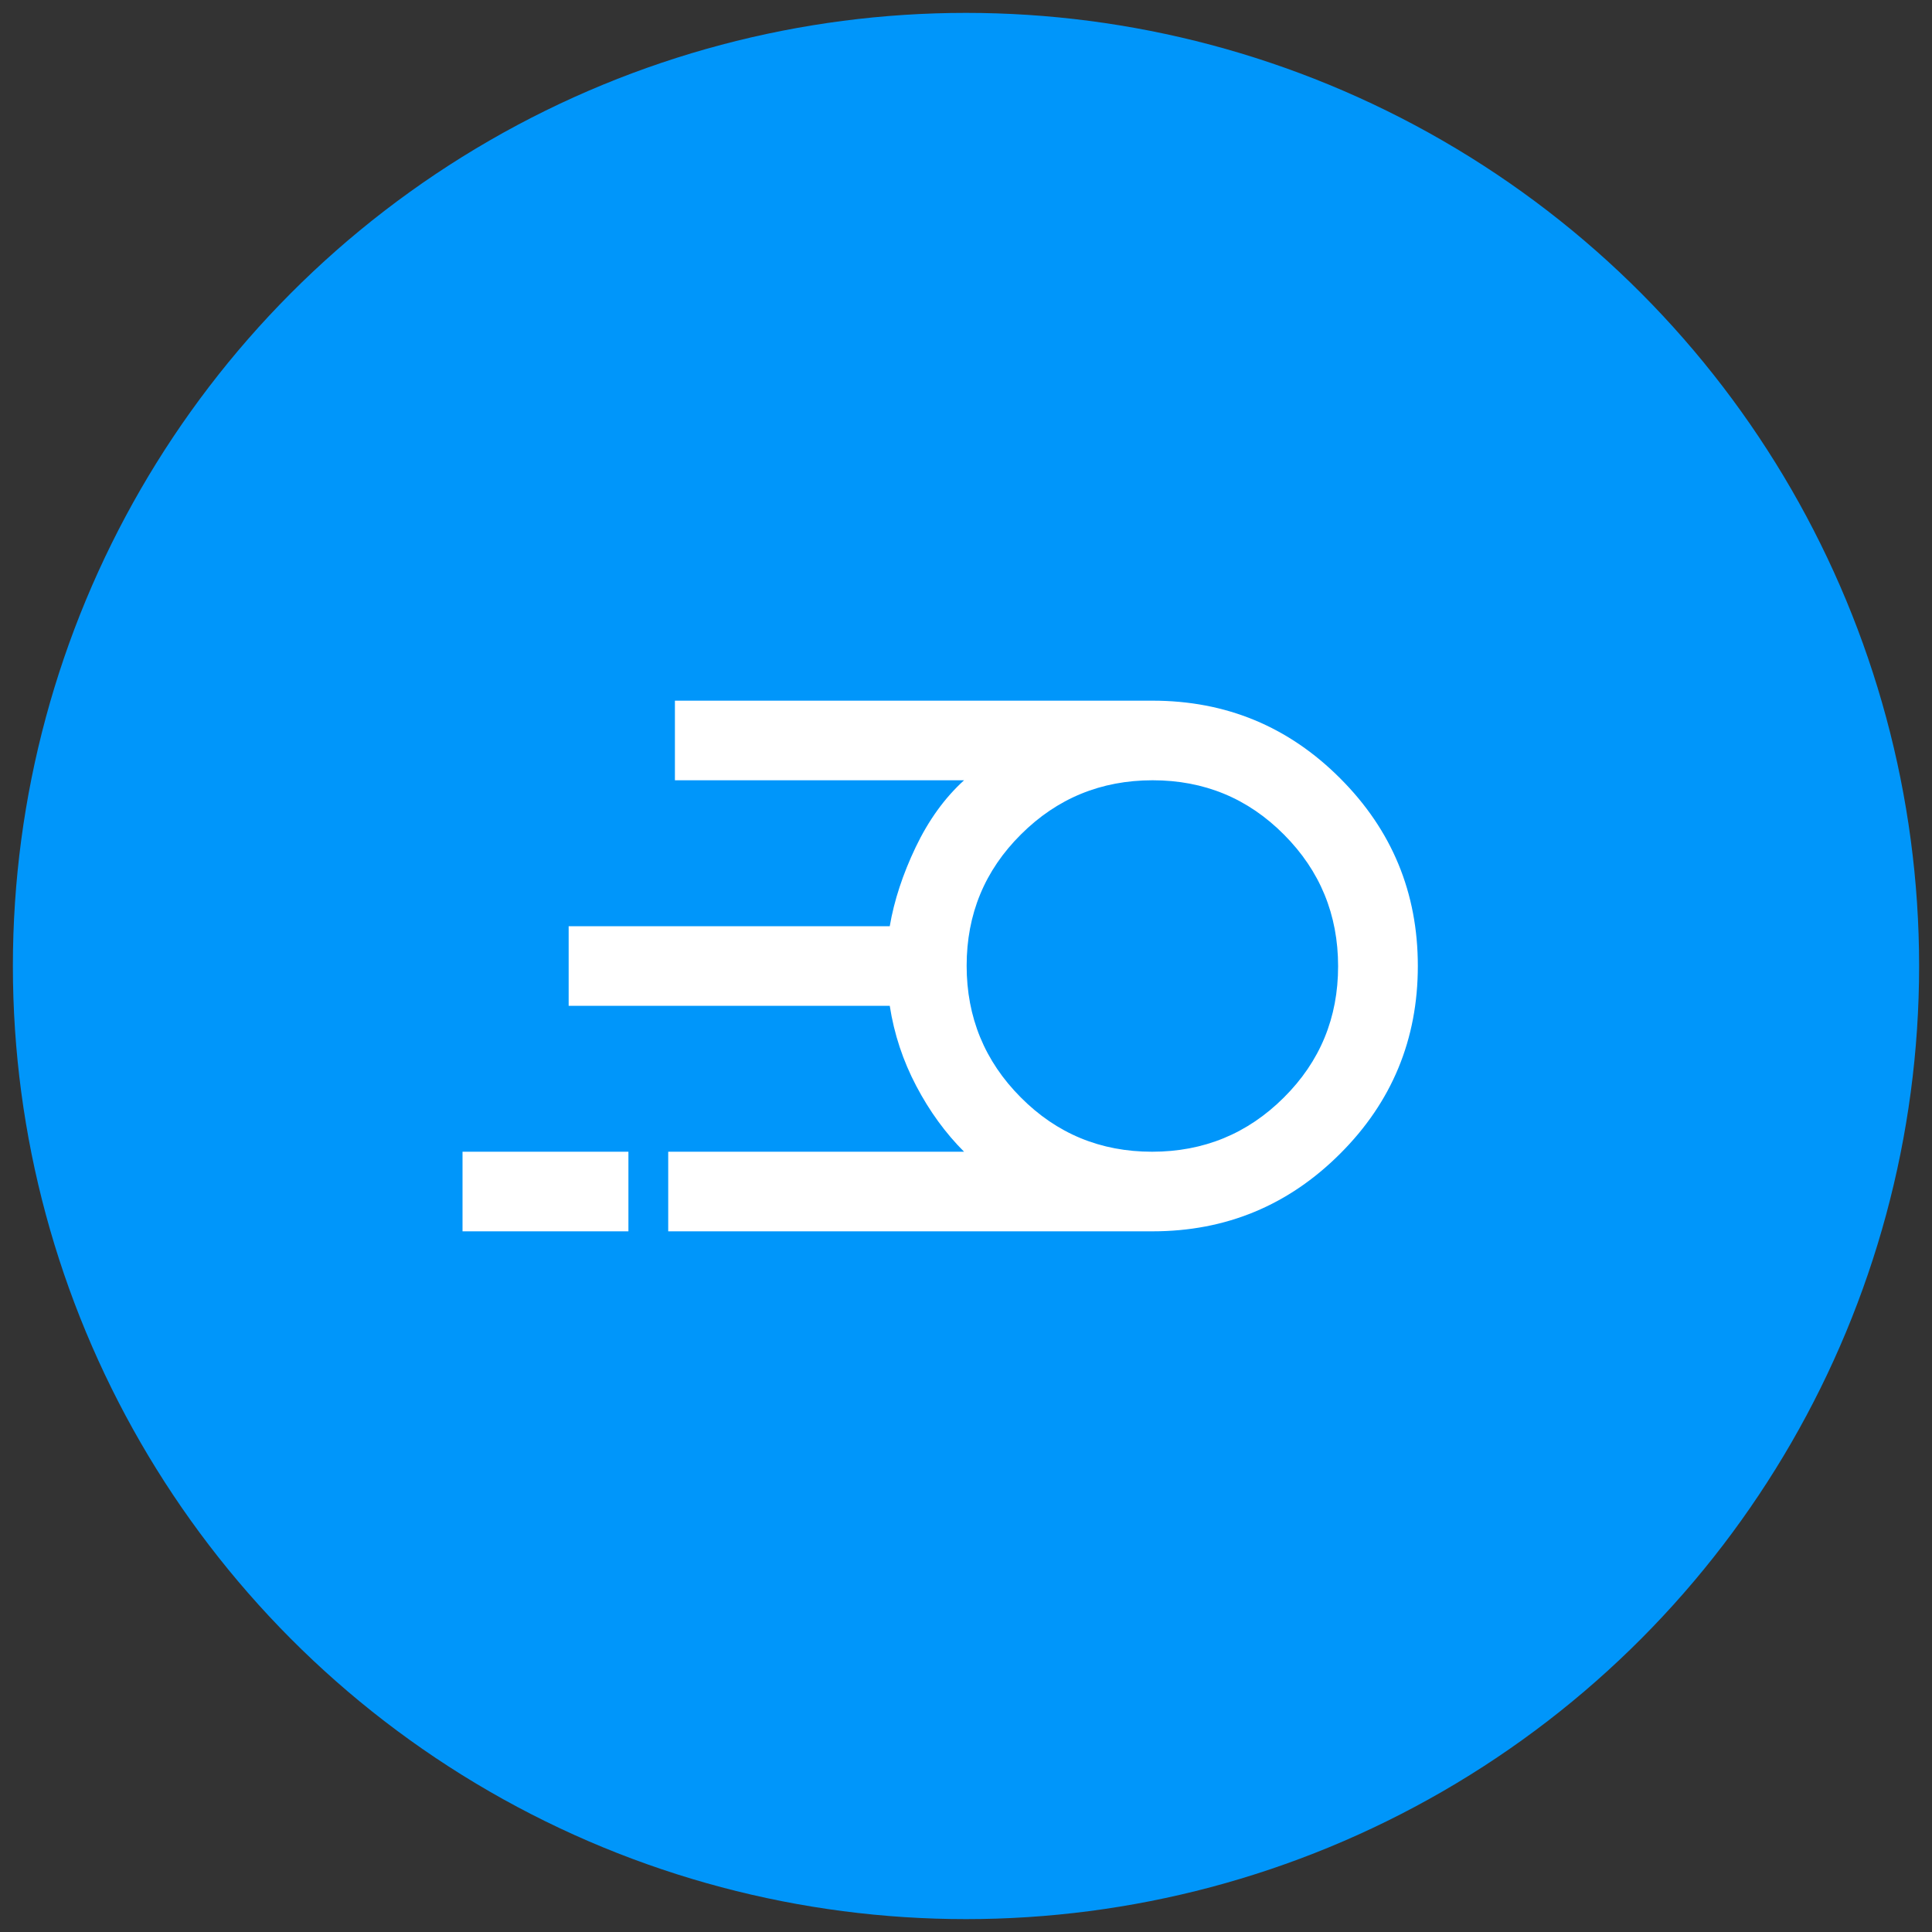
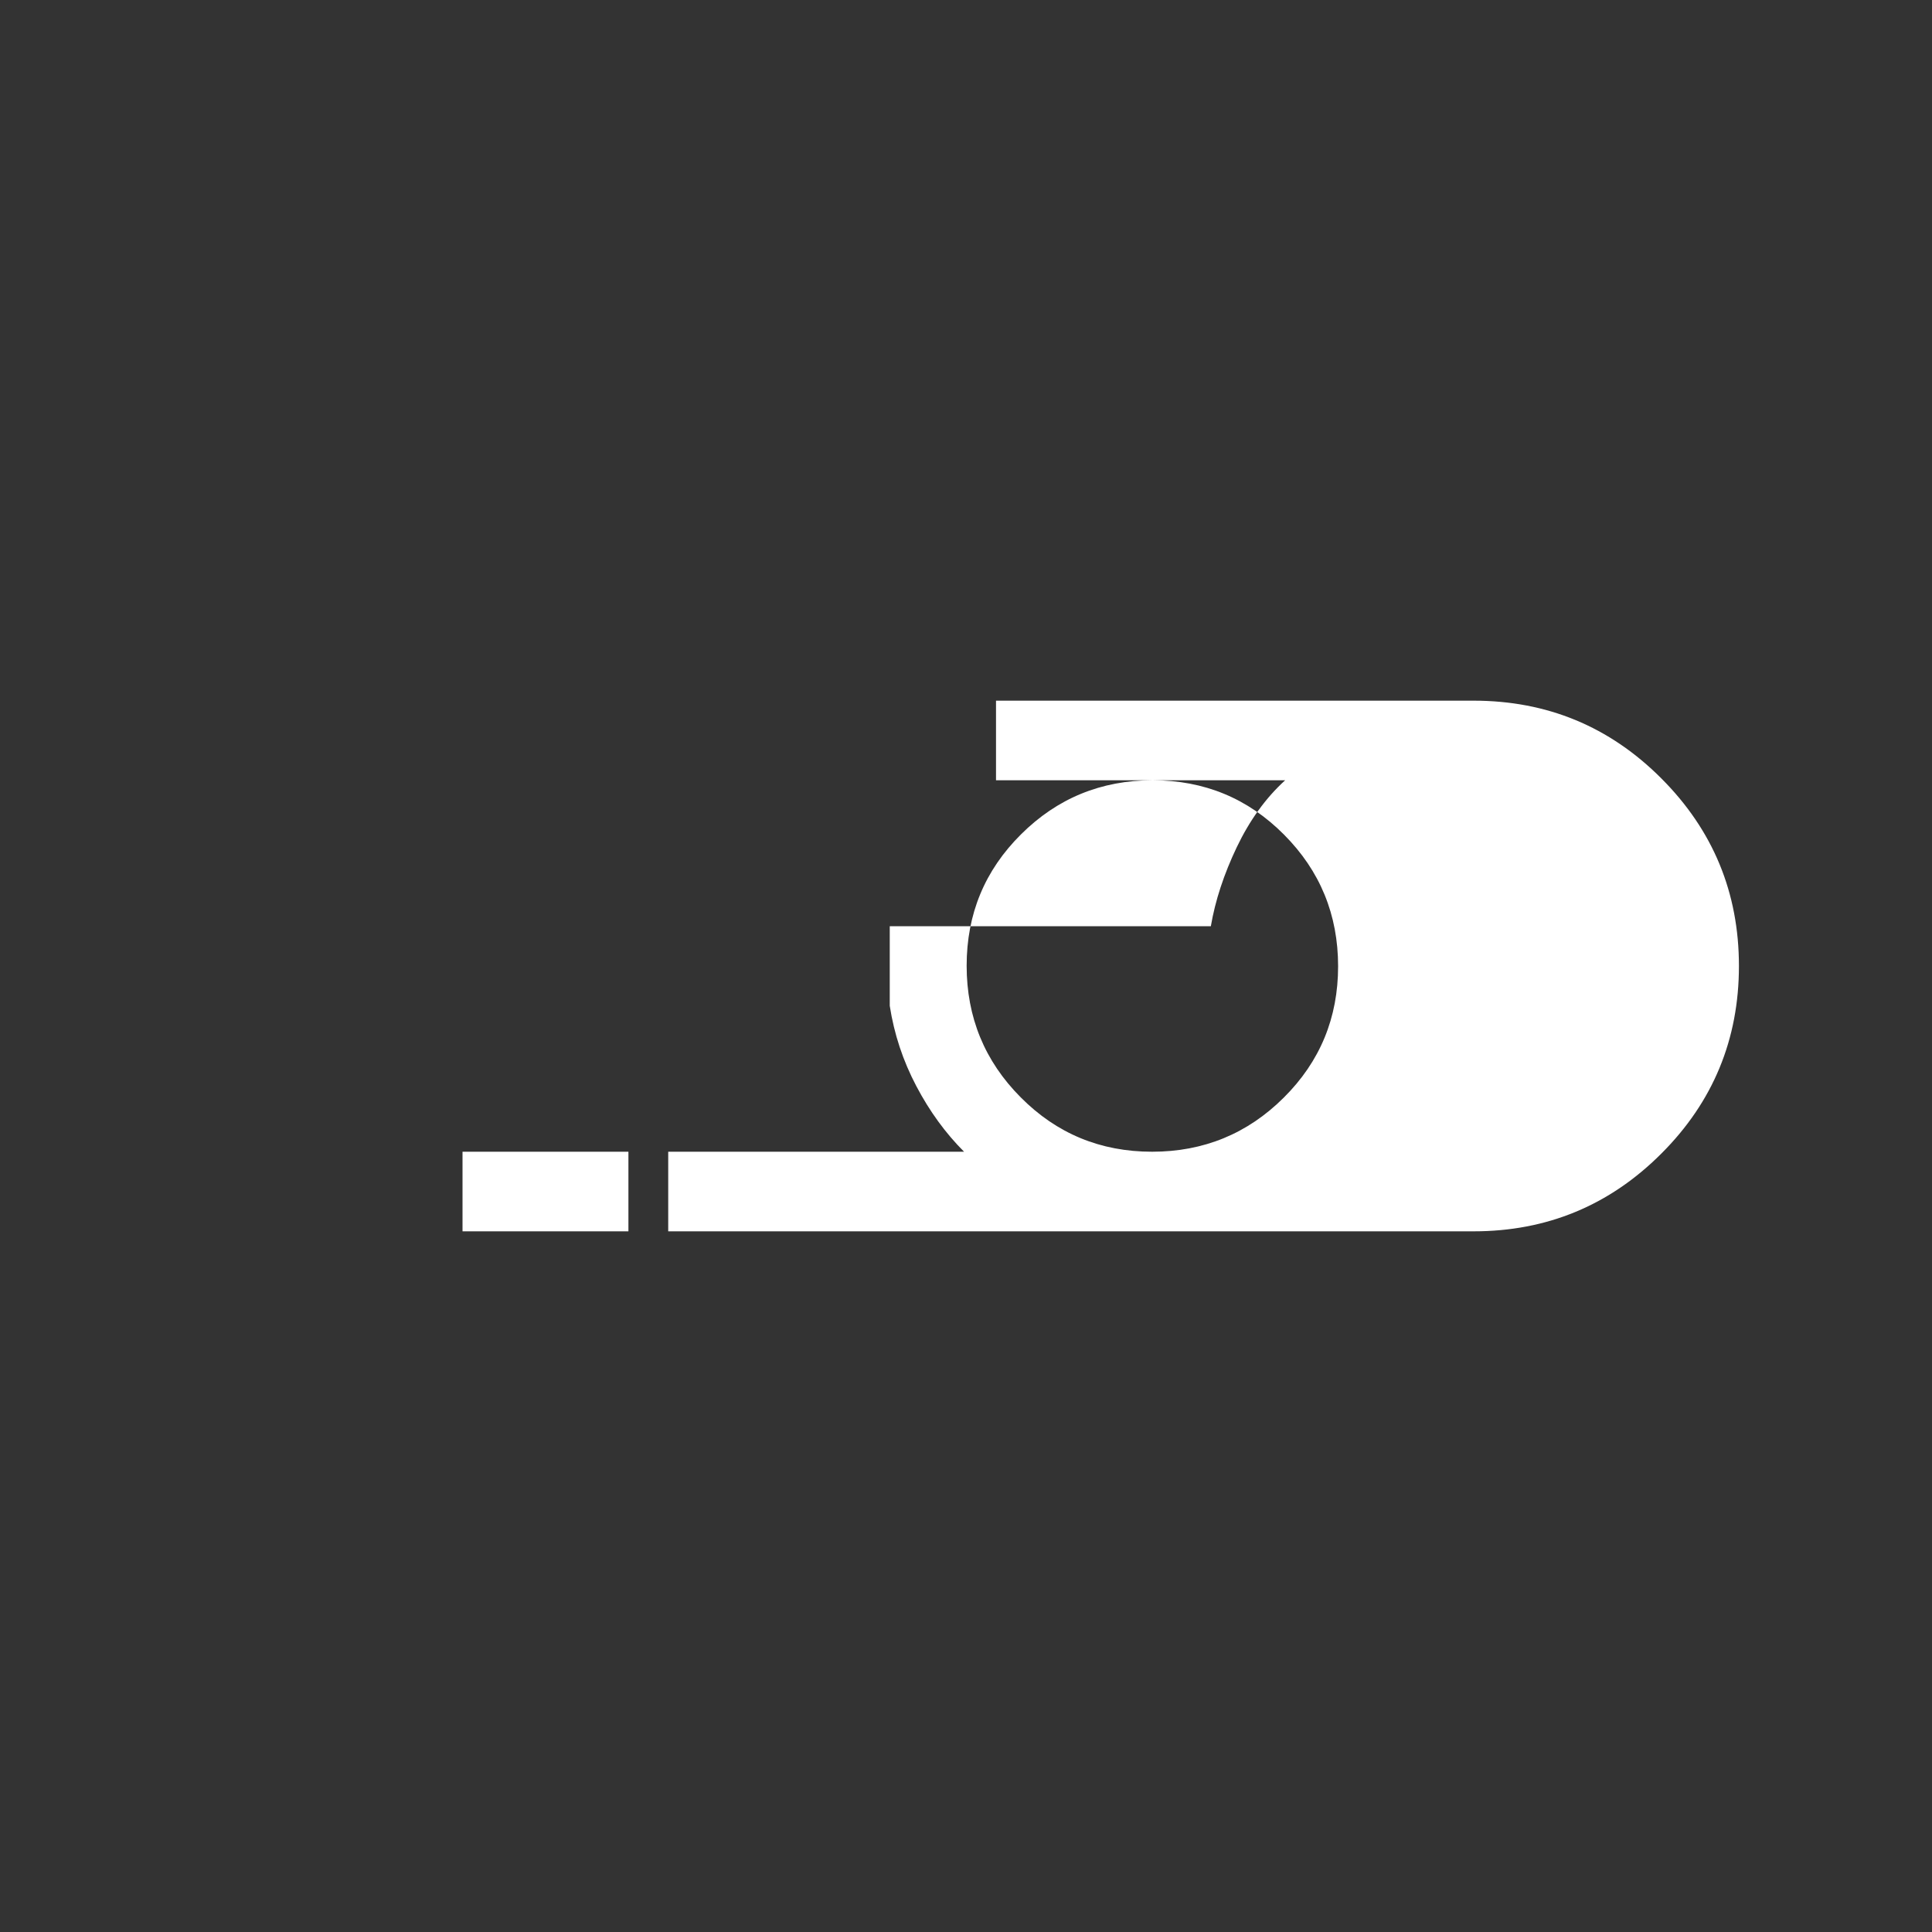
<svg xmlns="http://www.w3.org/2000/svg" id="a" width="150" height="150" viewBox="0 0 150 150">
  <rect x="0" y="0" width="150" height="150" fill="#333333" stroke="none" />
-   <circle cx="75" cy="75" r="74" fill="#0096fa" />
-   <path d="m51.88,95.6v-6.18h22.97c-1.44-1.44-2.68-3.14-3.71-5.1s-1.72-4.03-2.06-6.23h-24.93v-6.18h24.93c.34-1.99,1.01-4.03,2.01-6.13,1-2.09,2.25-3.83,3.76-5.2h-22.45v-6.18h37.08c5.7,0,10.56,2.01,14.57,6.03,4.02,4.02,6.03,8.88,6.03,14.57s-2.01,10.56-6.03,14.57c-4.02,4.02-8.88,6.03-14.57,6.03h-37.6Zm37.57-6.18c4,0,7.41-1.4,10.22-4.2,2.82-2.8,4.22-6.2,4.22-10.2s-1.4-7.41-4.2-10.22c-2.8-2.82-6.2-4.22-10.2-4.22s-7.41,1.4-10.22,4.2c-2.82,2.8-4.22,6.2-4.22,10.2s1.4,7.41,4.2,10.22c2.8,2.82,6.2,4.22,10.2,4.22Zm-53.54,6.18v-6.18h12.88v6.18h-12.88Z" fill="#fff" />
+   <path d="m51.88,95.6v-6.18h22.97c-1.44-1.44-2.68-3.14-3.71-5.1s-1.72-4.03-2.06-6.23v-6.18h24.93c.34-1.99,1.01-4.03,2.01-6.13,1-2.09,2.25-3.83,3.76-5.2h-22.45v-6.18h37.08c5.7,0,10.56,2.01,14.57,6.03,4.02,4.02,6.03,8.88,6.03,14.57s-2.01,10.56-6.03,14.57c-4.02,4.02-8.88,6.03-14.57,6.03h-37.6Zm37.57-6.18c4,0,7.41-1.4,10.22-4.2,2.82-2.8,4.22-6.2,4.22-10.2s-1.4-7.41-4.2-10.22c-2.8-2.82-6.2-4.22-10.2-4.22s-7.41,1.4-10.22,4.2c-2.82,2.8-4.22,6.2-4.22,10.2s1.4,7.41,4.2,10.22c2.8,2.82,6.2,4.22,10.2,4.22Zm-53.54,6.18v-6.18h12.88v6.18h-12.88Z" fill="#fff" />
</svg>